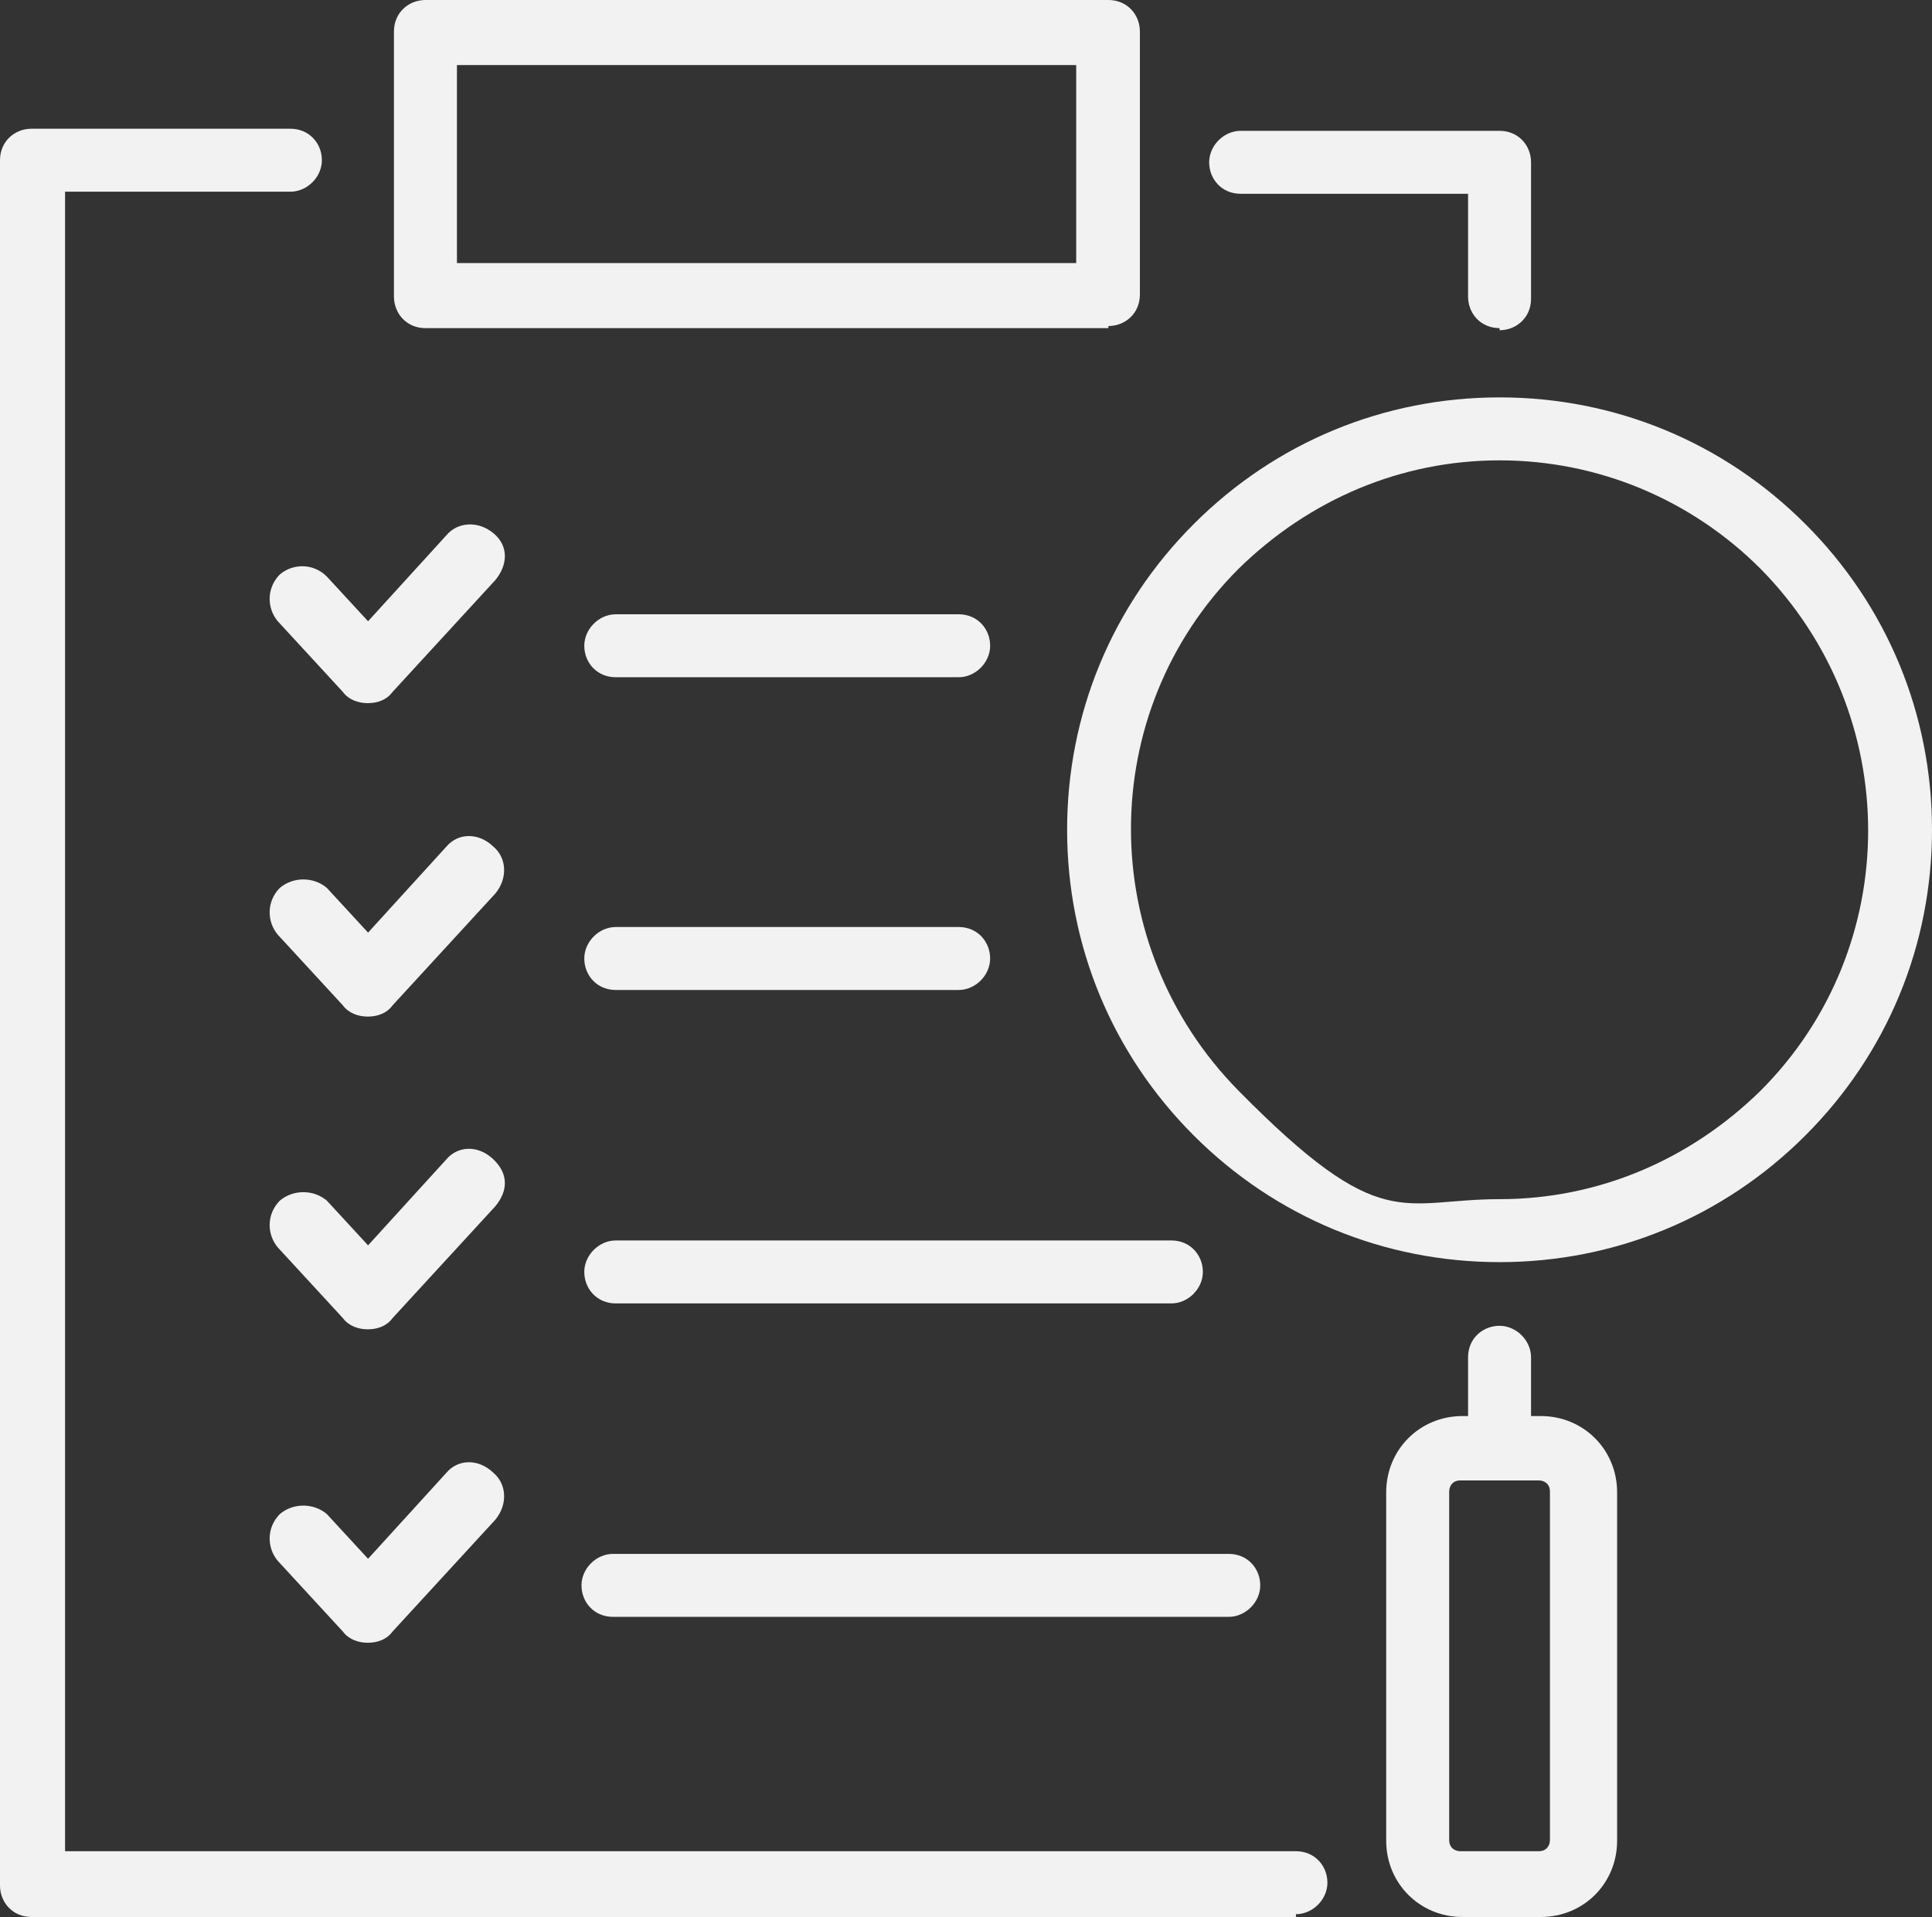
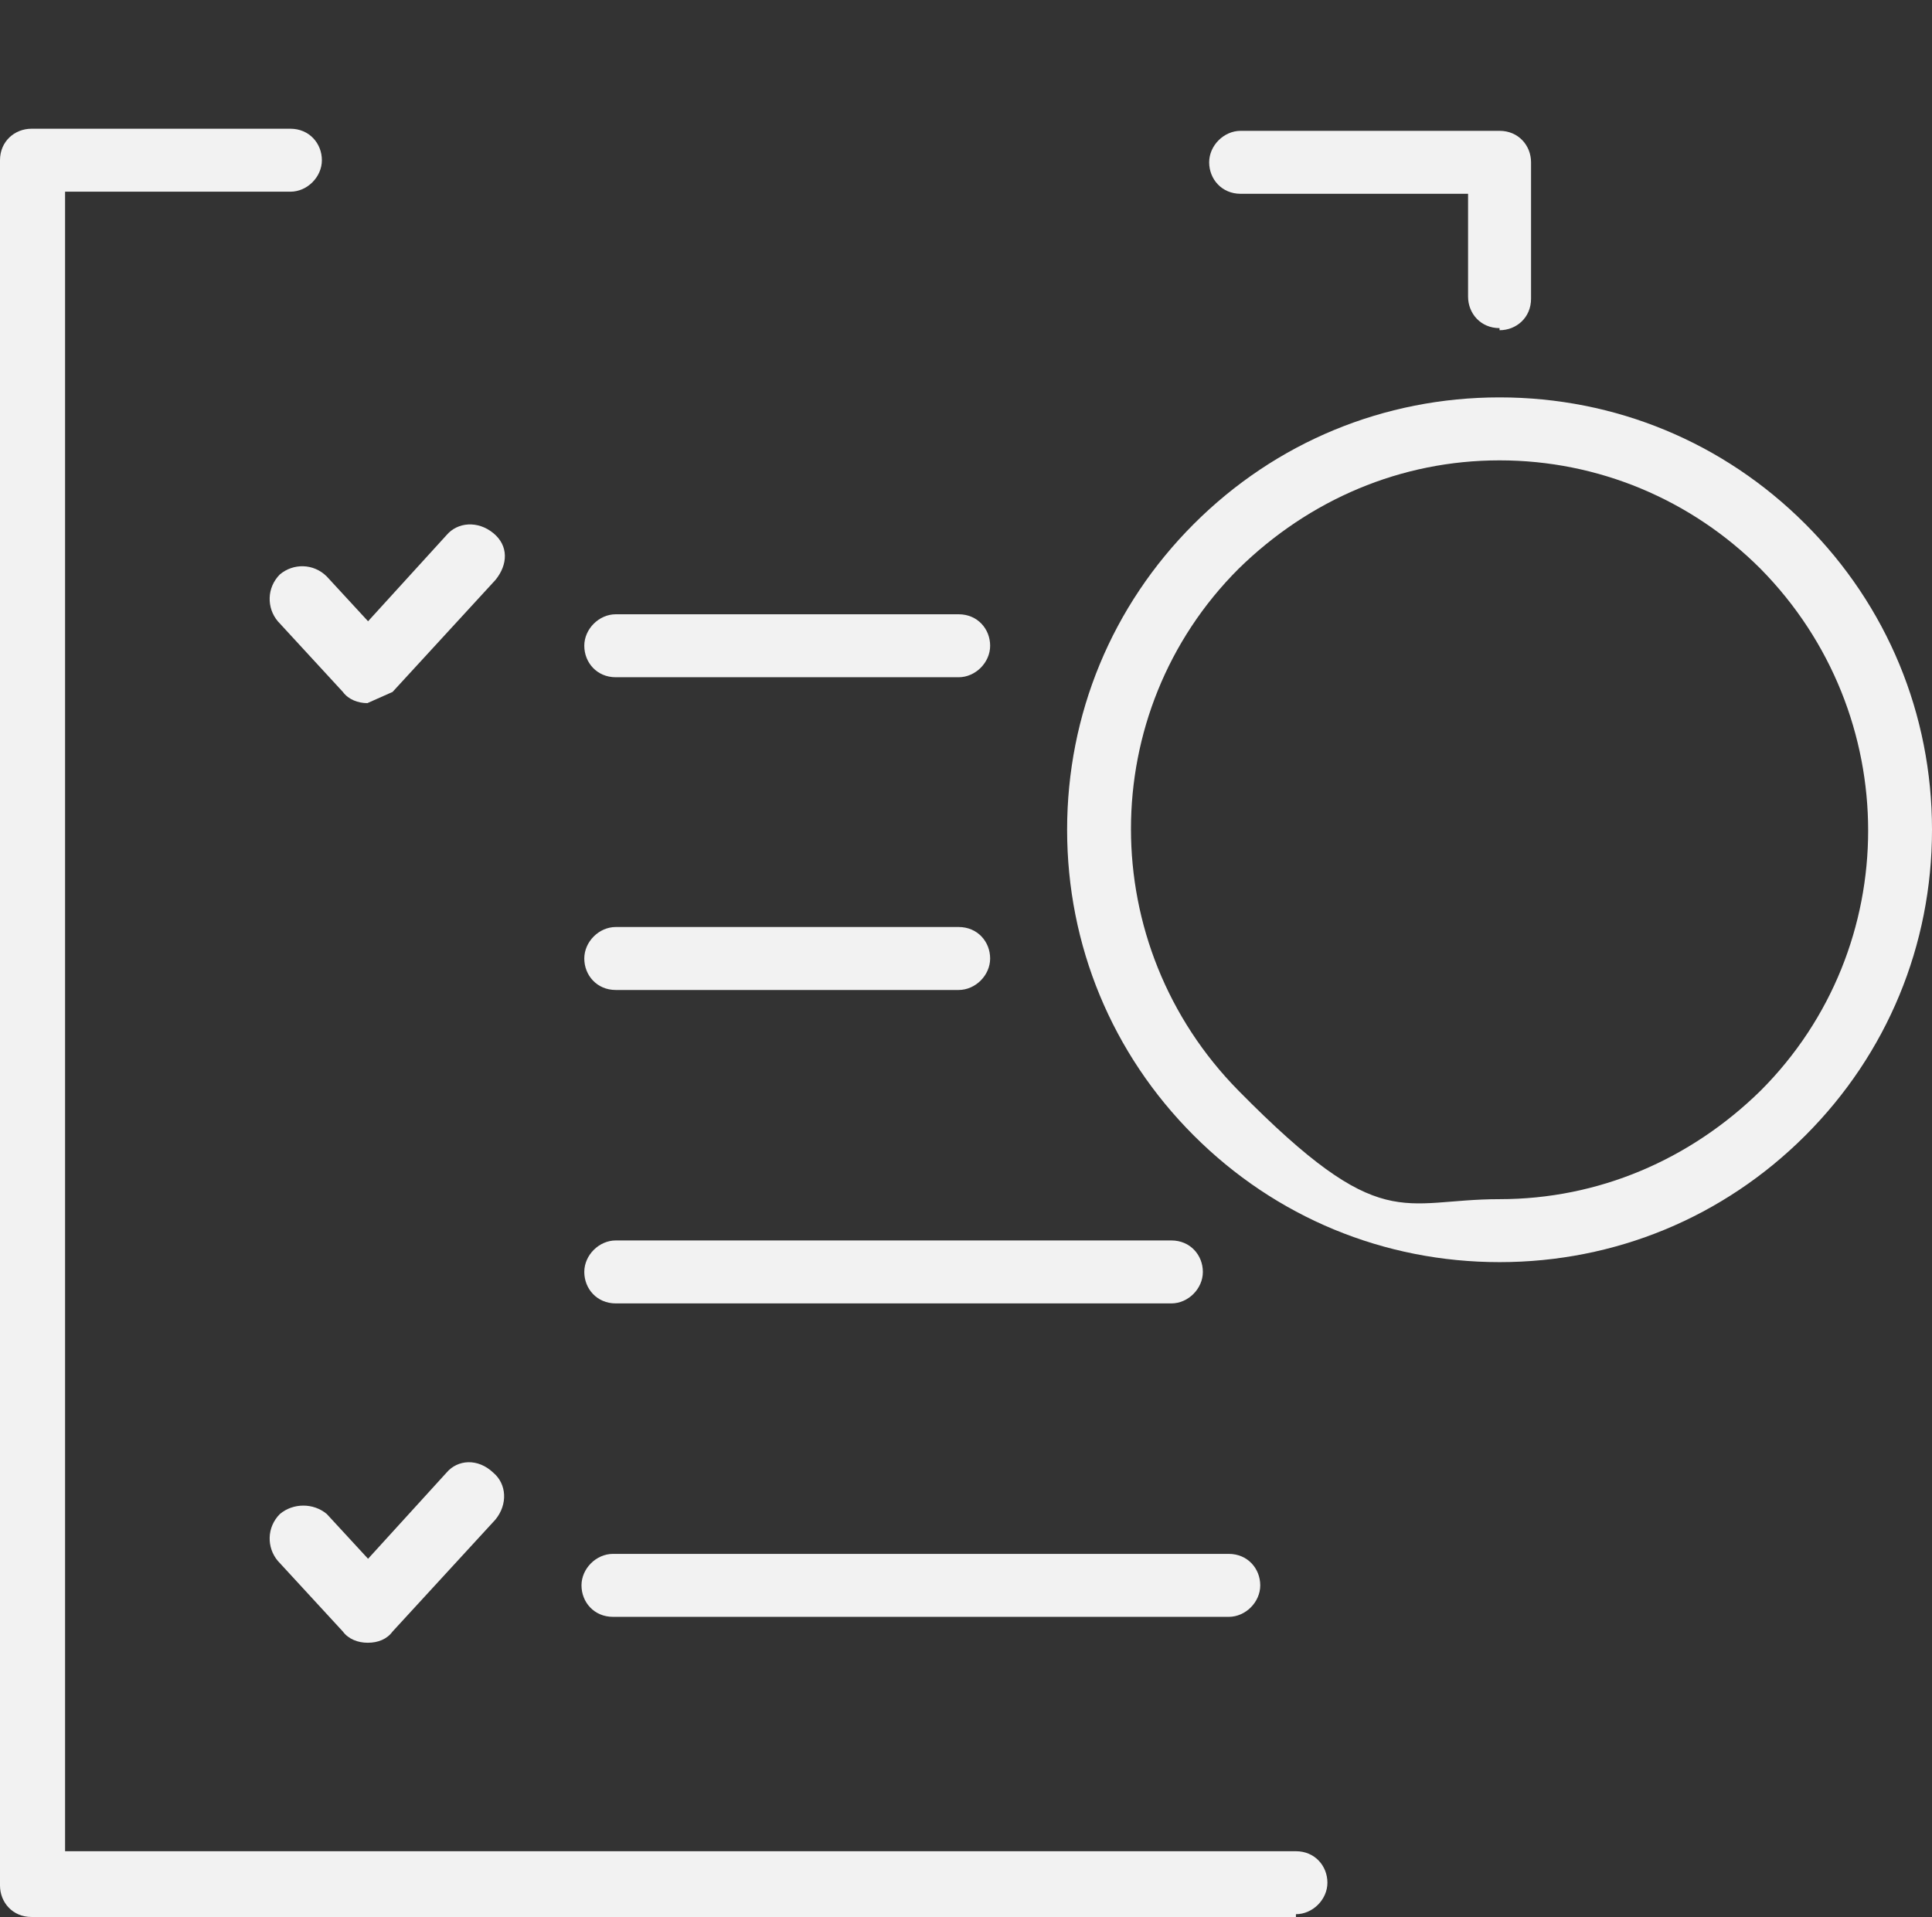
<svg xmlns="http://www.w3.org/2000/svg" id="Layer_1" version="1.1" viewBox="0 0 276.1 274">
  <rect x="0" y="0" width="276.1" height="274" fill="#333333" stroke="none" />
  <defs>
    <style>
      .st0 {
        fill: #f2f2f2;
      }
    </style>
  </defs>
  <g id="Layer_11" data-name="Layer_1">
    <g id="Layer_1-2">
      <g>
        <g>
          <path class="st0" d="M214.3,180.4c-16.5,0-32-6.4-43.7-18.1-11.7-11.7-18.1-27.2-18.1-43.7s6.4-32,18.1-43.7c11.7-11.7,27.2-18.1,43.7-18.1s32,6.4,43.7,18.1c11.7,11.7,18.1,27.2,18.1,43.7s-6.4,32-18.1,43.7c-11.7,11.7-27.2,18.1-43.7,18.1ZM214.3,65.8c-14.1,0-27.2,5.6-37.3,15.5-20.5,20.5-20.5,53.8,0,74.6,20.5,20.8,23.2,15.5,37.3,15.5s27.2-5.6,37.3-15.5h0c20.5-20.5,20.5-53.8,0-74.6-9.9-9.9-23.2-15.5-37.3-15.5Z" />
-           <path class="st0" d="M214.3,210c-2.7,0-4.5-2.1-4.5-4.5v-11.5c0-2.7,2.1-4.5,4.5-4.5s4.5,2.1,4.5,4.5v11.5c0,2.7-2.1,4.5-4.5,4.5Z" />
-           <path class="st0" d="M220.2,274h-11.2c-6.1,0-10.9-4.8-10.9-10.9v-49.8c0-6.1,4.8-10.9,10.9-10.9h11.2c6.1,0,10.9,4.8,10.9,10.9v49.8c0,6.1-4.8,10.9-10.9,10.9ZM208.7,211.6c-1.1,0-1.6.8-1.6,1.6v49.8c0,1.1.8,1.6,1.6,1.6h11.2c1.1,0,1.6-.8,1.6-1.6v-49.8c0-1.1-.8-1.6-1.6-1.6h-11.2Z" />
        </g>
        <g>
          <g>
            <g>
              <path class="st0" d="M185.2,274H4.5c-2.7,0-4.5-2.1-4.5-4.5V22.9c0-2.7,2.1-4.5,4.5-4.5h37c2.7,0,4.5,2.1,4.5,4.5s-2.1,4.5-4.5,4.5H9.3v237.2h175.9c2.7,0,4.5,2.1,4.5,4.5s-2.1,4.5-4.5,4.5h0v.3Z" />
              <path class="st0" d="M214.3,46.9c-2.7,0-4.5-2.1-4.5-4.5v-14.7h-32.5c-2.7,0-4.5-2.1-4.5-4.5s2.1-4.5,4.5-4.5h37c2.7,0,4.5,2.1,4.5,4.5v19.5c0,2.7-2.1,4.5-4.5,4.5h0v-.3Z" />
            </g>
-             <path class="st0" d="M158.3,46.9H60.8c-2.7,0-4.5-2.1-4.5-4.5V4.5c0-2.7,2.1-4.5,4.5-4.5h97.6c2.7,0,4.5,2.1,4.5,4.5v37.6c0,2.7-2.1,4.5-4.5,4.5h0v.3ZM65.3,37.6h88.5V9.3h-88.5v28.5h0v-.3Z" />
          </g>
          <g>
-             <path class="st0" d="M52.5,100.5c-1.3,0-2.7-.5-3.5-1.6l-9.3-10.1c-1.6-1.9-1.6-4.8.3-6.7,1.9-1.6,4.8-1.6,6.7.3l5.9,6.4,11.2-12.3c1.6-1.9,4.5-2.1,6.7-.3s2.1,4.5.3,6.7l-14.7,16c-.8,1.1-2.1,1.6-3.5,1.6Z" />
+             <path class="st0" d="M52.5,100.5c-1.3,0-2.7-.5-3.5-1.6l-9.3-10.1c-1.6-1.9-1.6-4.8.3-6.7,1.9-1.6,4.8-1.6,6.7.3l5.9,6.4,11.2-12.3c1.6-1.9,4.5-2.1,6.7-.3s2.1,4.5.3,6.7l-14.7,16Z" />
            <path class="st0" d="M137,96.8h-49c-2.7,0-4.5-2.1-4.5-4.5s2.1-4.5,4.5-4.5h49c2.7,0,4.5,2.1,4.5,4.5s-2.1,4.5-4.5,4.5Z" />
          </g>
          <g>
-             <path class="st0" d="M52.5,145.3c-1.3,0-2.7-.5-3.5-1.6l-9.3-10.1c-1.6-1.9-1.6-4.8.3-6.7,1.9-1.6,4.8-1.6,6.7,0l5.9,6.4,11.2-12.3c1.6-1.9,4.5-2.1,6.7,0,1.9,1.6,2.1,4.5.3,6.7l-14.7,16c-.8,1.1-2.1,1.6-3.5,1.6Z" />
            <path class="st0" d="M137,141.5h-49c-2.7,0-4.5-2.1-4.5-4.5s2.1-4.5,4.5-4.5h49c2.7,0,4.5,2.1,4.5,4.5s-2.1,4.5-4.5,4.5Z" />
          </g>
          <g>
-             <path class="st0" d="M52.5,190c-1.3,0-2.7-.5-3.5-1.6l-9.3-10.1c-1.6-1.9-1.6-4.8.3-6.7,1.9-1.6,4.8-1.6,6.7,0l5.9,6.4,11.2-12.3c1.6-1.9,4.5-2.1,6.7,0s2.1,4.5.3,6.7l-14.7,16c-.8,1.1-2.1,1.6-3.5,1.6Z" />
            <path class="st0" d="M167.4,186.3h-79.4c-2.7,0-4.5-2.1-4.5-4.5s2.1-4.5,4.5-4.5h79.4c2.7,0,4.5,2.1,4.5,4.5s-2.1,4.5-4.5,4.5Z" />
          </g>
          <g>
            <path class="st0" d="M52.5,234.8c-1.3,0-2.7-.5-3.5-1.6l-9.3-10.1c-1.6-1.9-1.6-4.8.3-6.7,1.9-1.6,4.8-1.6,6.7,0l5.9,6.4,11.2-12.3c1.6-1.9,4.5-2.1,6.7,0,1.9,1.6,2.1,4.5.3,6.7l-14.7,16c-.8,1.1-2.1,1.6-3.5,1.6Z" />
            <path class="st0" d="M175.6,231.1h-88c-2.7,0-4.5-2.1-4.5-4.5s2.1-4.5,4.5-4.5h88c2.7,0,4.5,2.1,4.5,4.5s-2.1,4.5-4.5,4.5Z" />
          </g>
        </g>
      </g>
    </g>
  </g>
</svg>